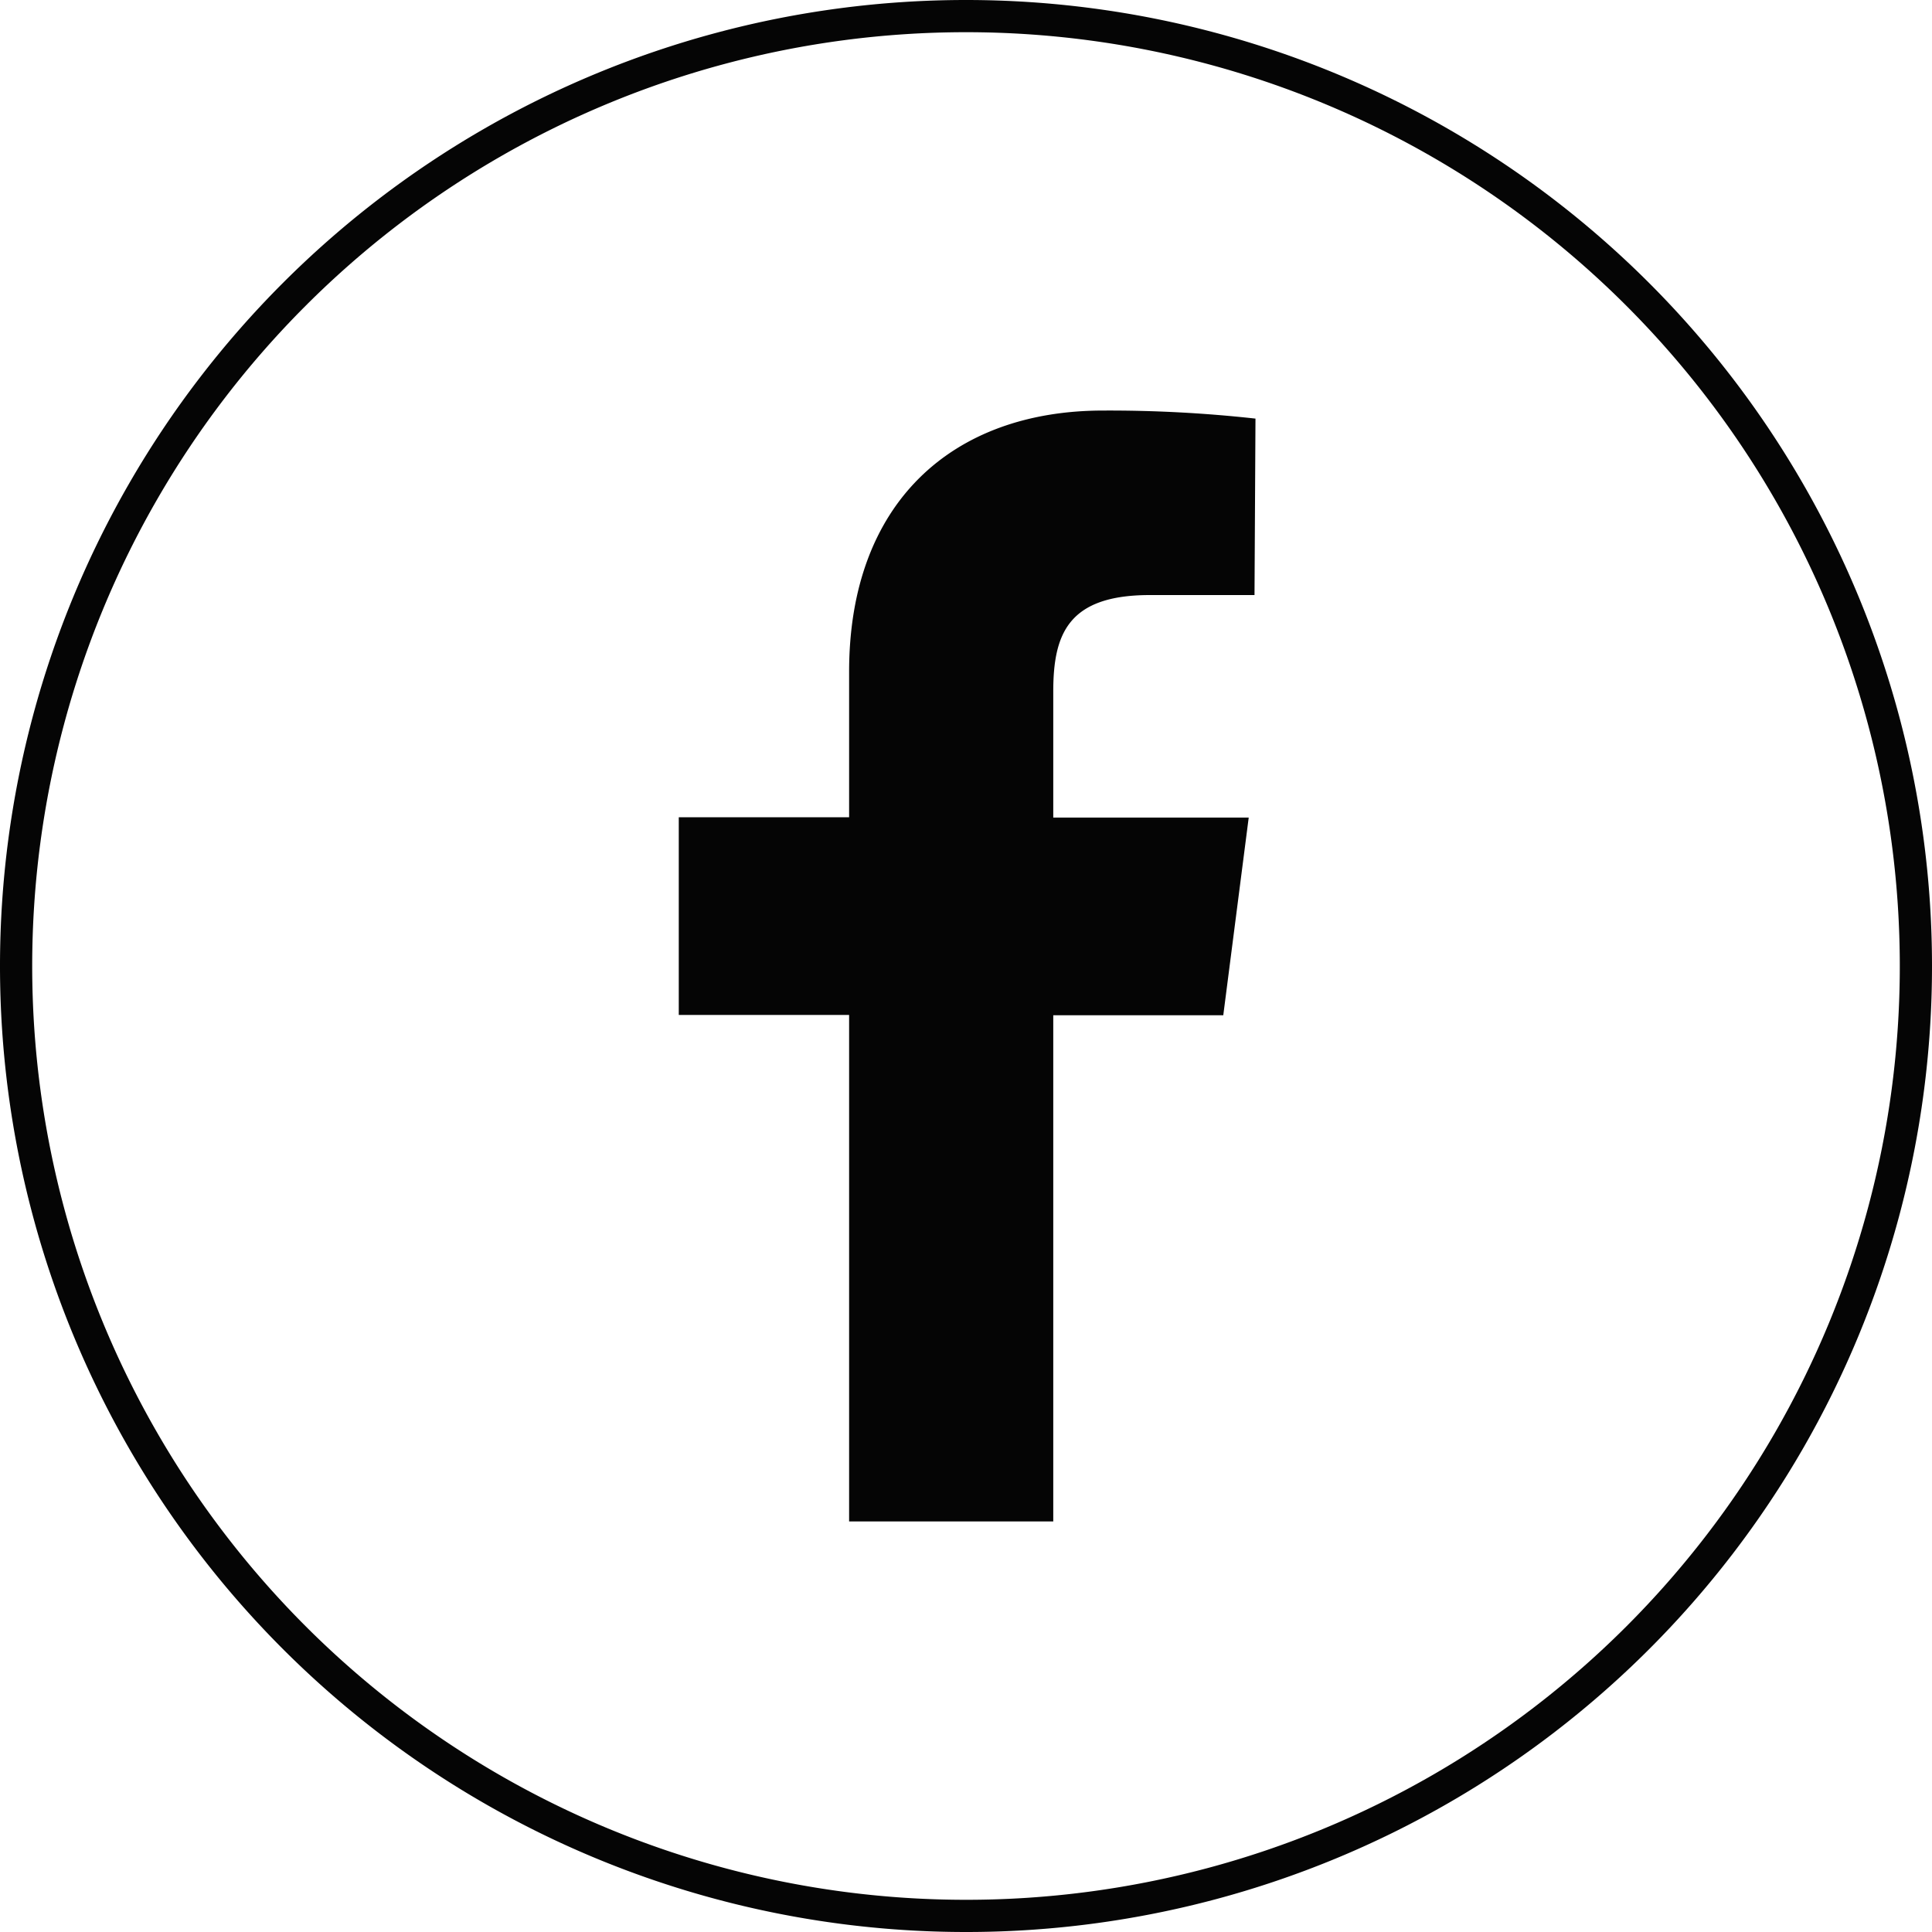
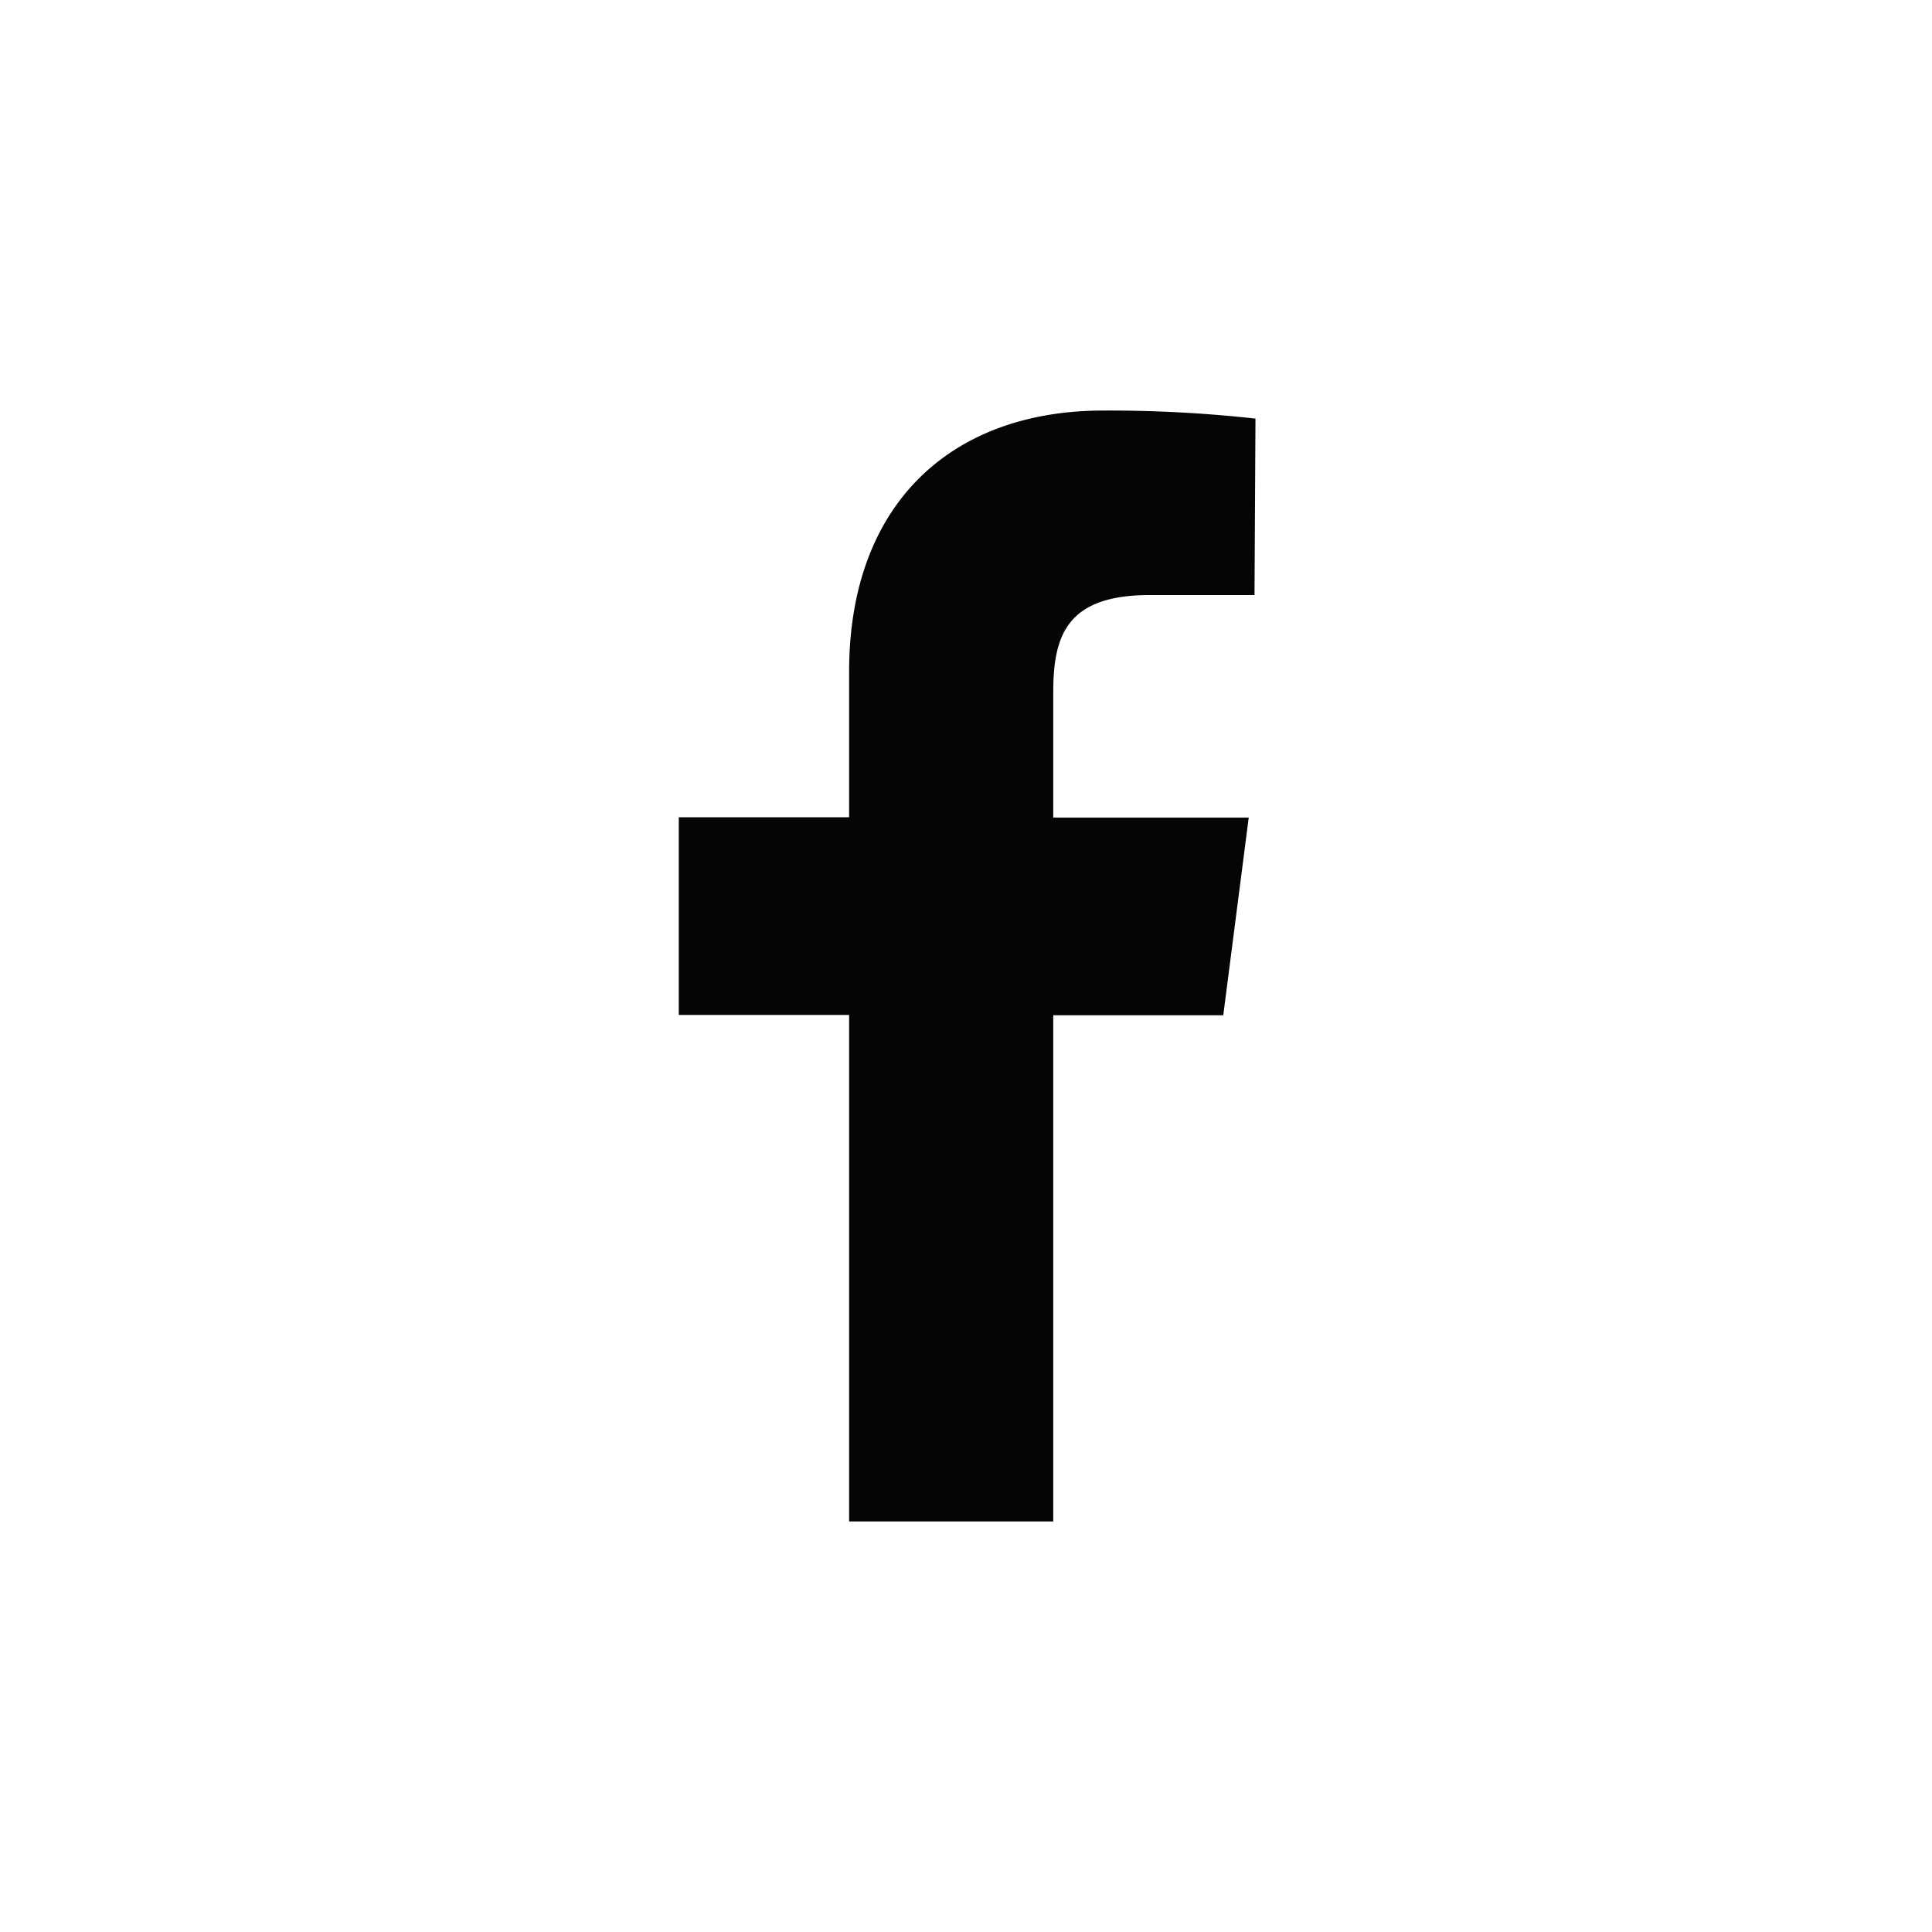
<svg xmlns="http://www.w3.org/2000/svg" id="圖層_1" data-name="圖層 1" viewBox="0 0 60 60">
  <defs>
    <style>.cls-1{fill:none;stroke:#050505;stroke-miterlimit:10;}.cls-2{fill:#050505;}</style>
  </defs>
  <title>footer_fb</title>
-   <path class="cls-1" d="M-20.17-9.67a29.5,29.5,0,0,0-29.5,29.5,29.5,29.5,0,0,0,29.5,29.5,29.49,29.49,0,0,0,29.5-29.5,29.5,29.5,0,0,0-29.5-29.5" transform="translate(50.17 10.17)" />
  <path class="cls-2" d="M-11.21,8.31h-3.25c-2.54,0-3,1.21-3,3v3.91h6.07l-.79,6.14h-5.28V37.08h-6.34V21.35h-5.29V15.21h5.29V10.69c0-5.25,3.21-8.11,7.89-8.11a41.29,41.29,0,0,1,4.73.25Z" transform="translate(50.17 10.17)" />
</svg>